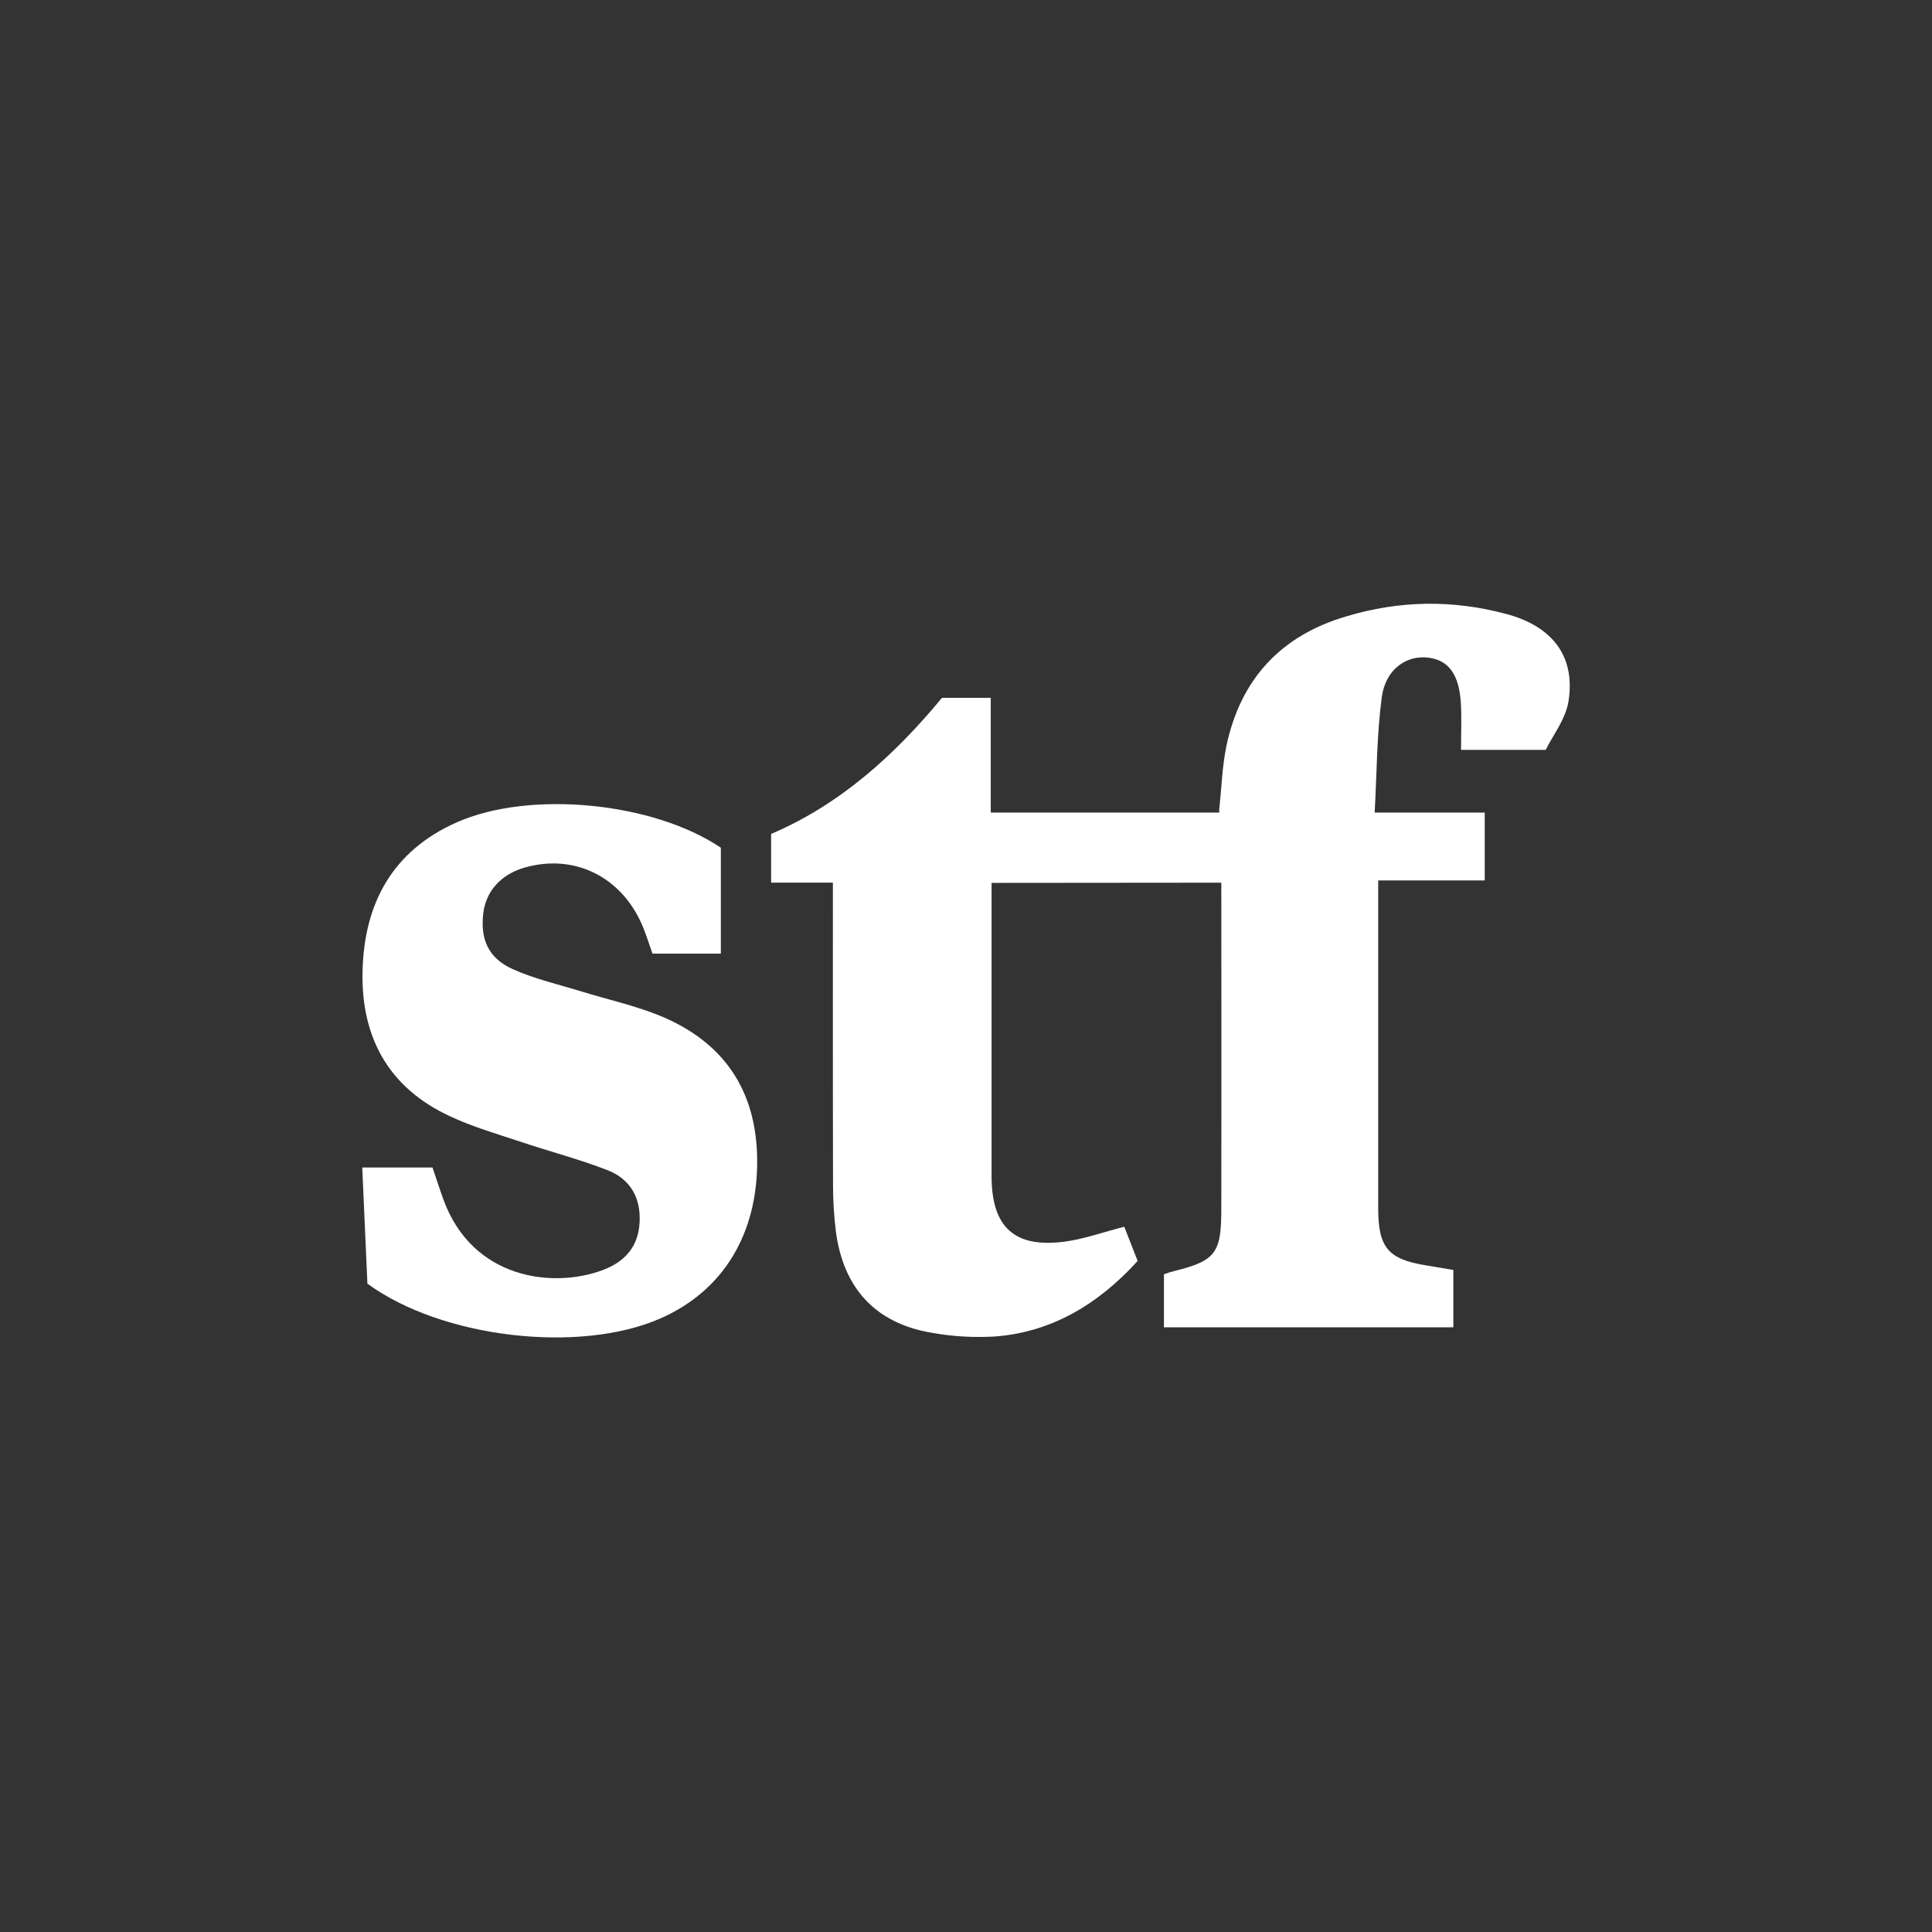
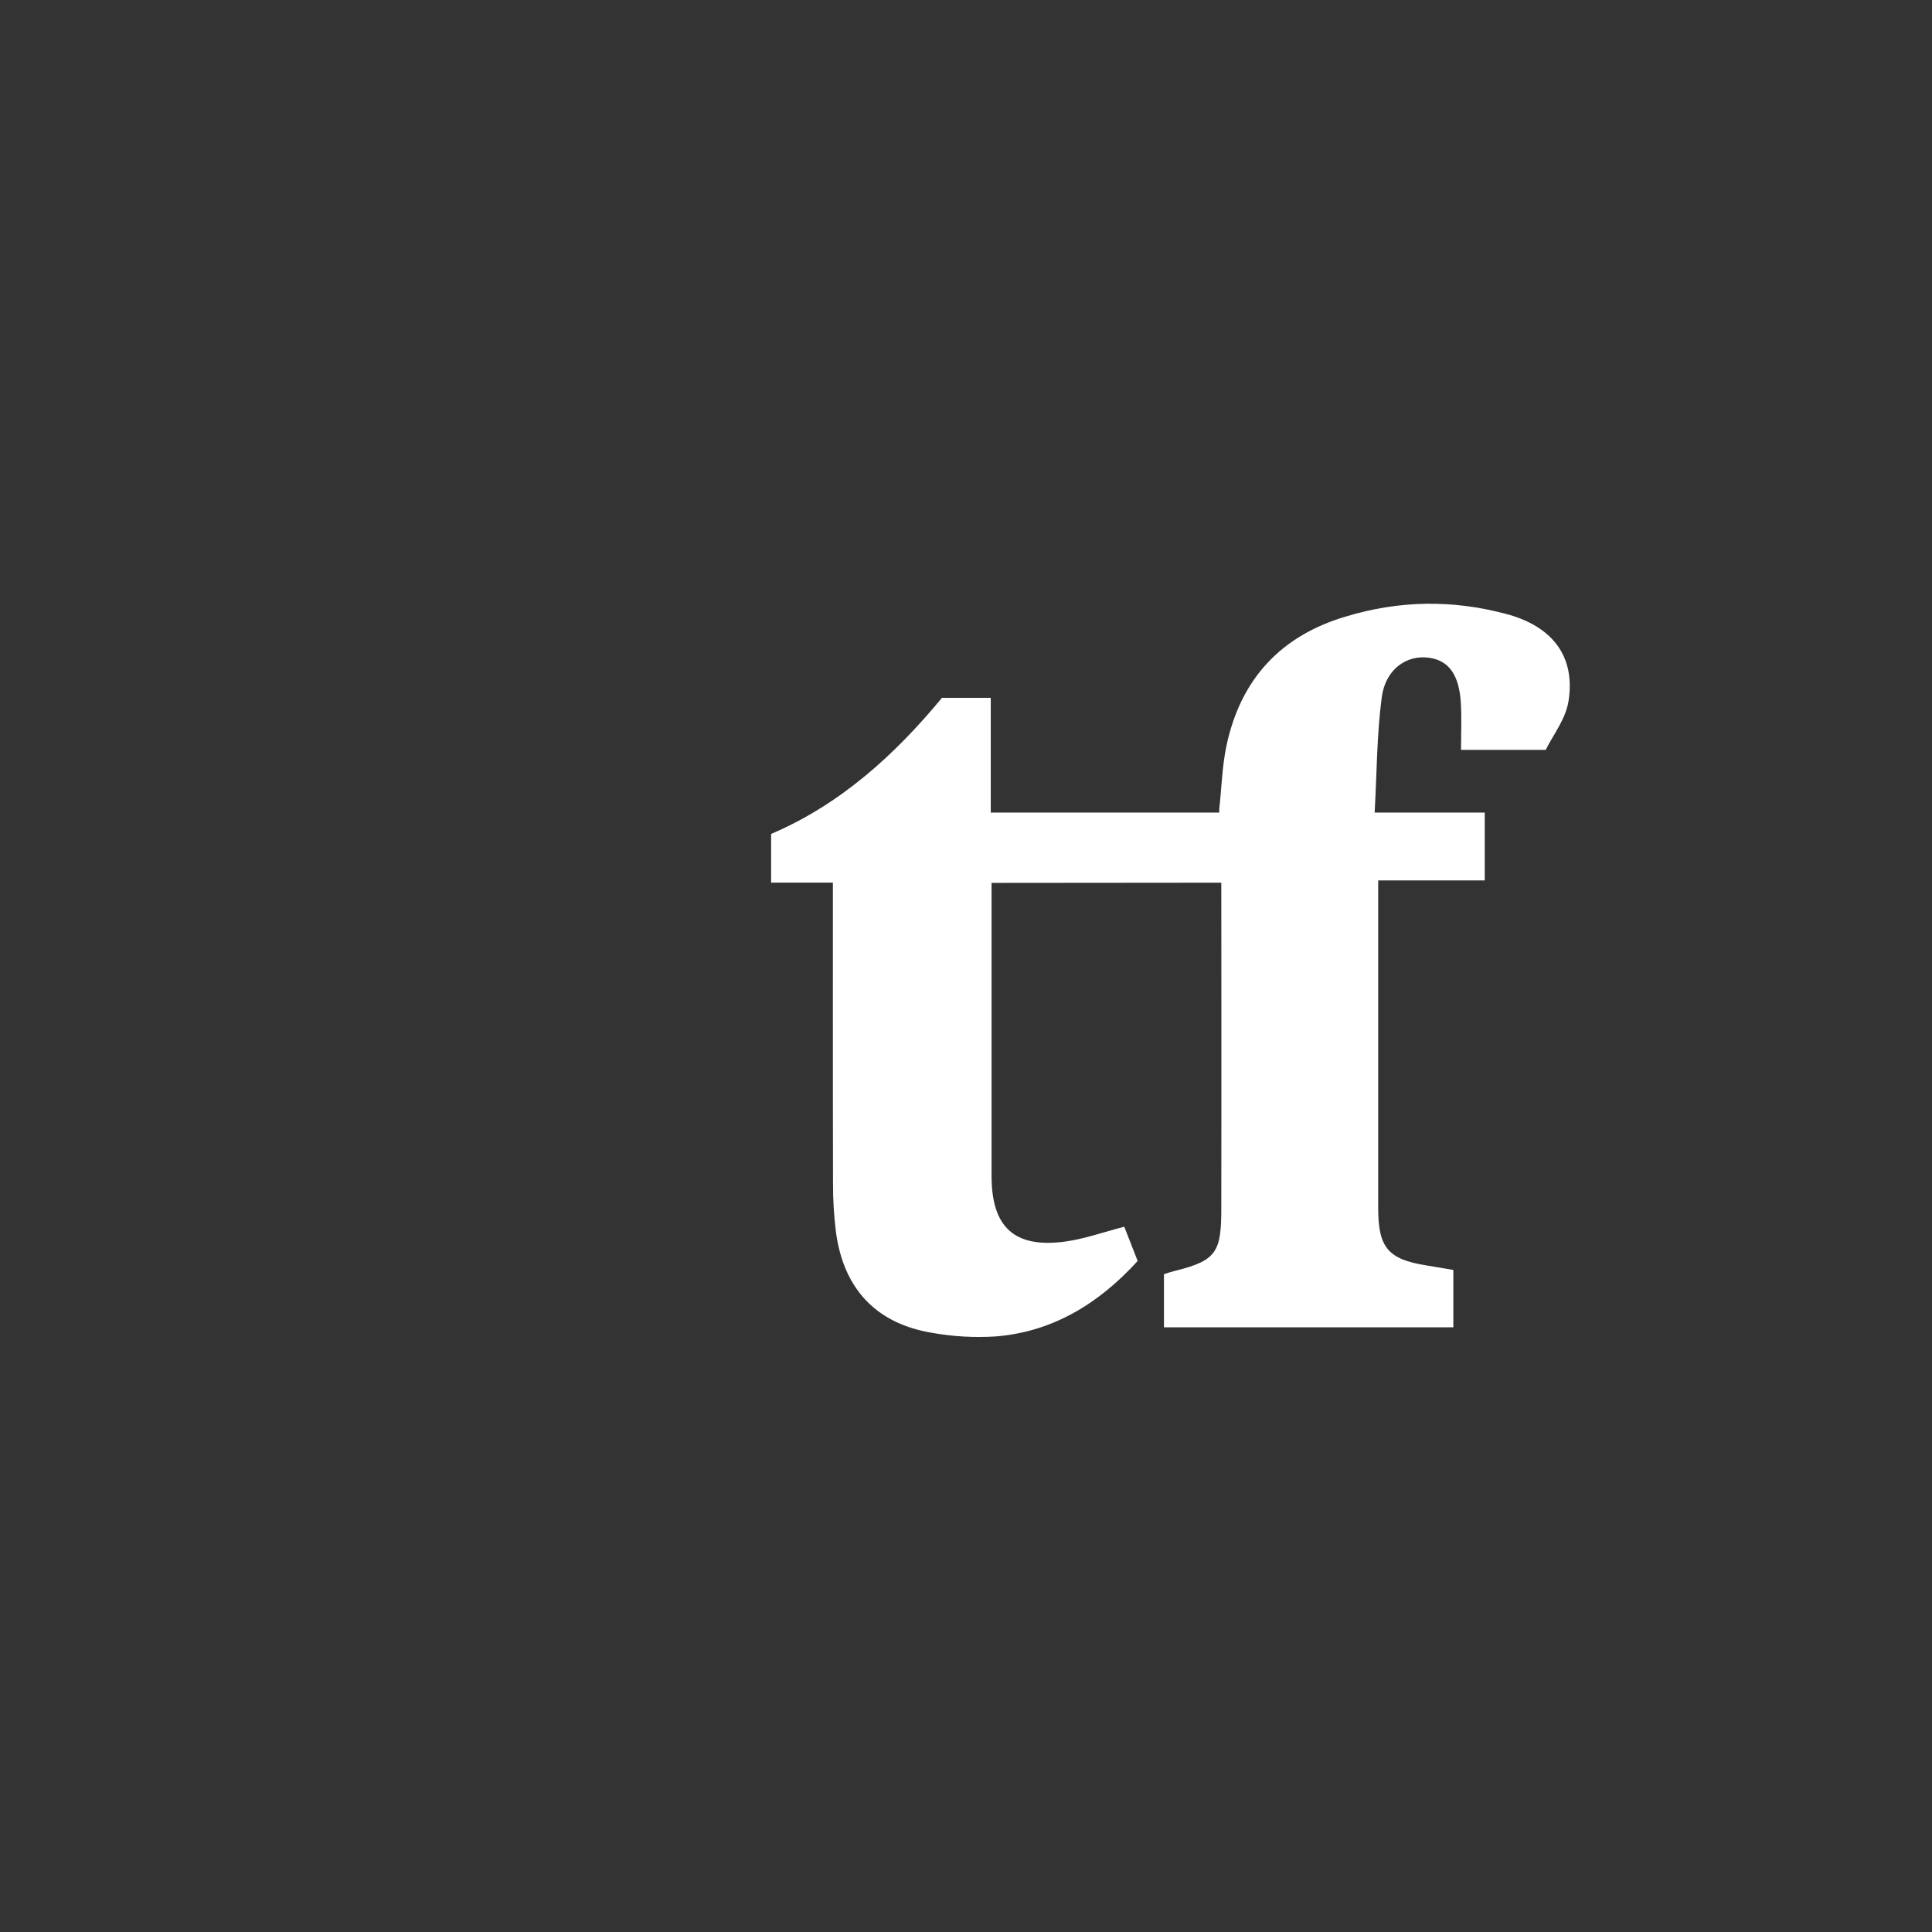
<svg xmlns="http://www.w3.org/2000/svg" width="48" height="48" viewBox="0 0 48 48" fill="none">
  <rect x="0" y="0" width="48" height="48" fill="#333333" stroke="none" />
-   <path d="M17.909 21.069V23.693H16.211C16.134 23.476 16.063 23.248 15.973 23.027C15.463 21.791 14.277 21.198 13.034 21.555C12.448 21.723 12.069 22.143 12.006 22.696C11.932 23.34 12.134 23.808 12.741 24.079C13.292 24.326 13.891 24.461 14.47 24.64C15.099 24.833 15.747 24.977 16.355 25.219C17.99 25.876 18.799 27.098 18.812 28.82C18.824 30.671 17.957 32.082 16.392 32.763C14.386 33.635 10.979 33.246 9.128 31.892C9.086 30.975 9.043 30.006 9 29.006H10.745C10.831 29.255 10.917 29.527 11.014 29.795C11.736 31.789 13.746 32.015 14.975 31.555C15.504 31.356 15.854 30.994 15.89 30.381C15.928 29.751 15.653 29.293 15.099 29.075C14.392 28.799 13.656 28.609 12.937 28.368C12.345 28.17 11.74 27.996 11.176 27.732C9.678 27.035 8.973 25.803 9.007 24.148C9.042 22.439 9.757 21.137 11.345 20.432C13.16 19.627 16.228 19.926 17.91 21.062" fill="white" />
  <path d="M37.413 15.252C36.088 14.897 34.769 14.917 33.455 15.312C31.834 15.785 30.818 16.864 30.467 18.547C30.364 19.047 30.351 19.566 30.292 20.103V20.188H24.615V17.338H23.402C22.22 18.769 20.866 19.991 19.158 20.719V21.929H20.693C20.693 22.174 20.69 27.121 20.696 29.406C20.695 29.801 20.718 30.195 20.766 30.586C20.949 32.014 21.763 32.886 23.165 33.115C23.683 33.207 24.203 33.236 24.727 33.204C26.118 33.097 27.276 32.416 28.265 31.328L27.932 30.478C27.395 30.616 26.93 30.785 26.453 30.848C25.202 31.013 24.636 30.49 24.635 29.22V21.935L30.343 21.93C30.343 21.93 30.348 27.326 30.343 29.991C30.343 31.084 30.249 31.315 29.196 31.573C29.101 31.597 29.009 31.625 28.918 31.658V32.977H36.108V31.551C35.88 31.514 35.665 31.476 35.45 31.441C34.484 31.288 34.241 30.999 34.241 30.011V21.874H36.888V20.188H34.153C34.208 19.193 34.206 18.248 34.33 17.319C34.423 16.629 34.944 16.267 35.493 16.34C35.994 16.404 36.256 16.763 36.295 17.481C36.316 17.854 36.299 18.229 36.299 18.63H38.403C38.575 18.276 38.901 17.867 38.97 17.417C39.141 16.312 38.58 15.561 37.413 15.251" fill="white" />
</svg>